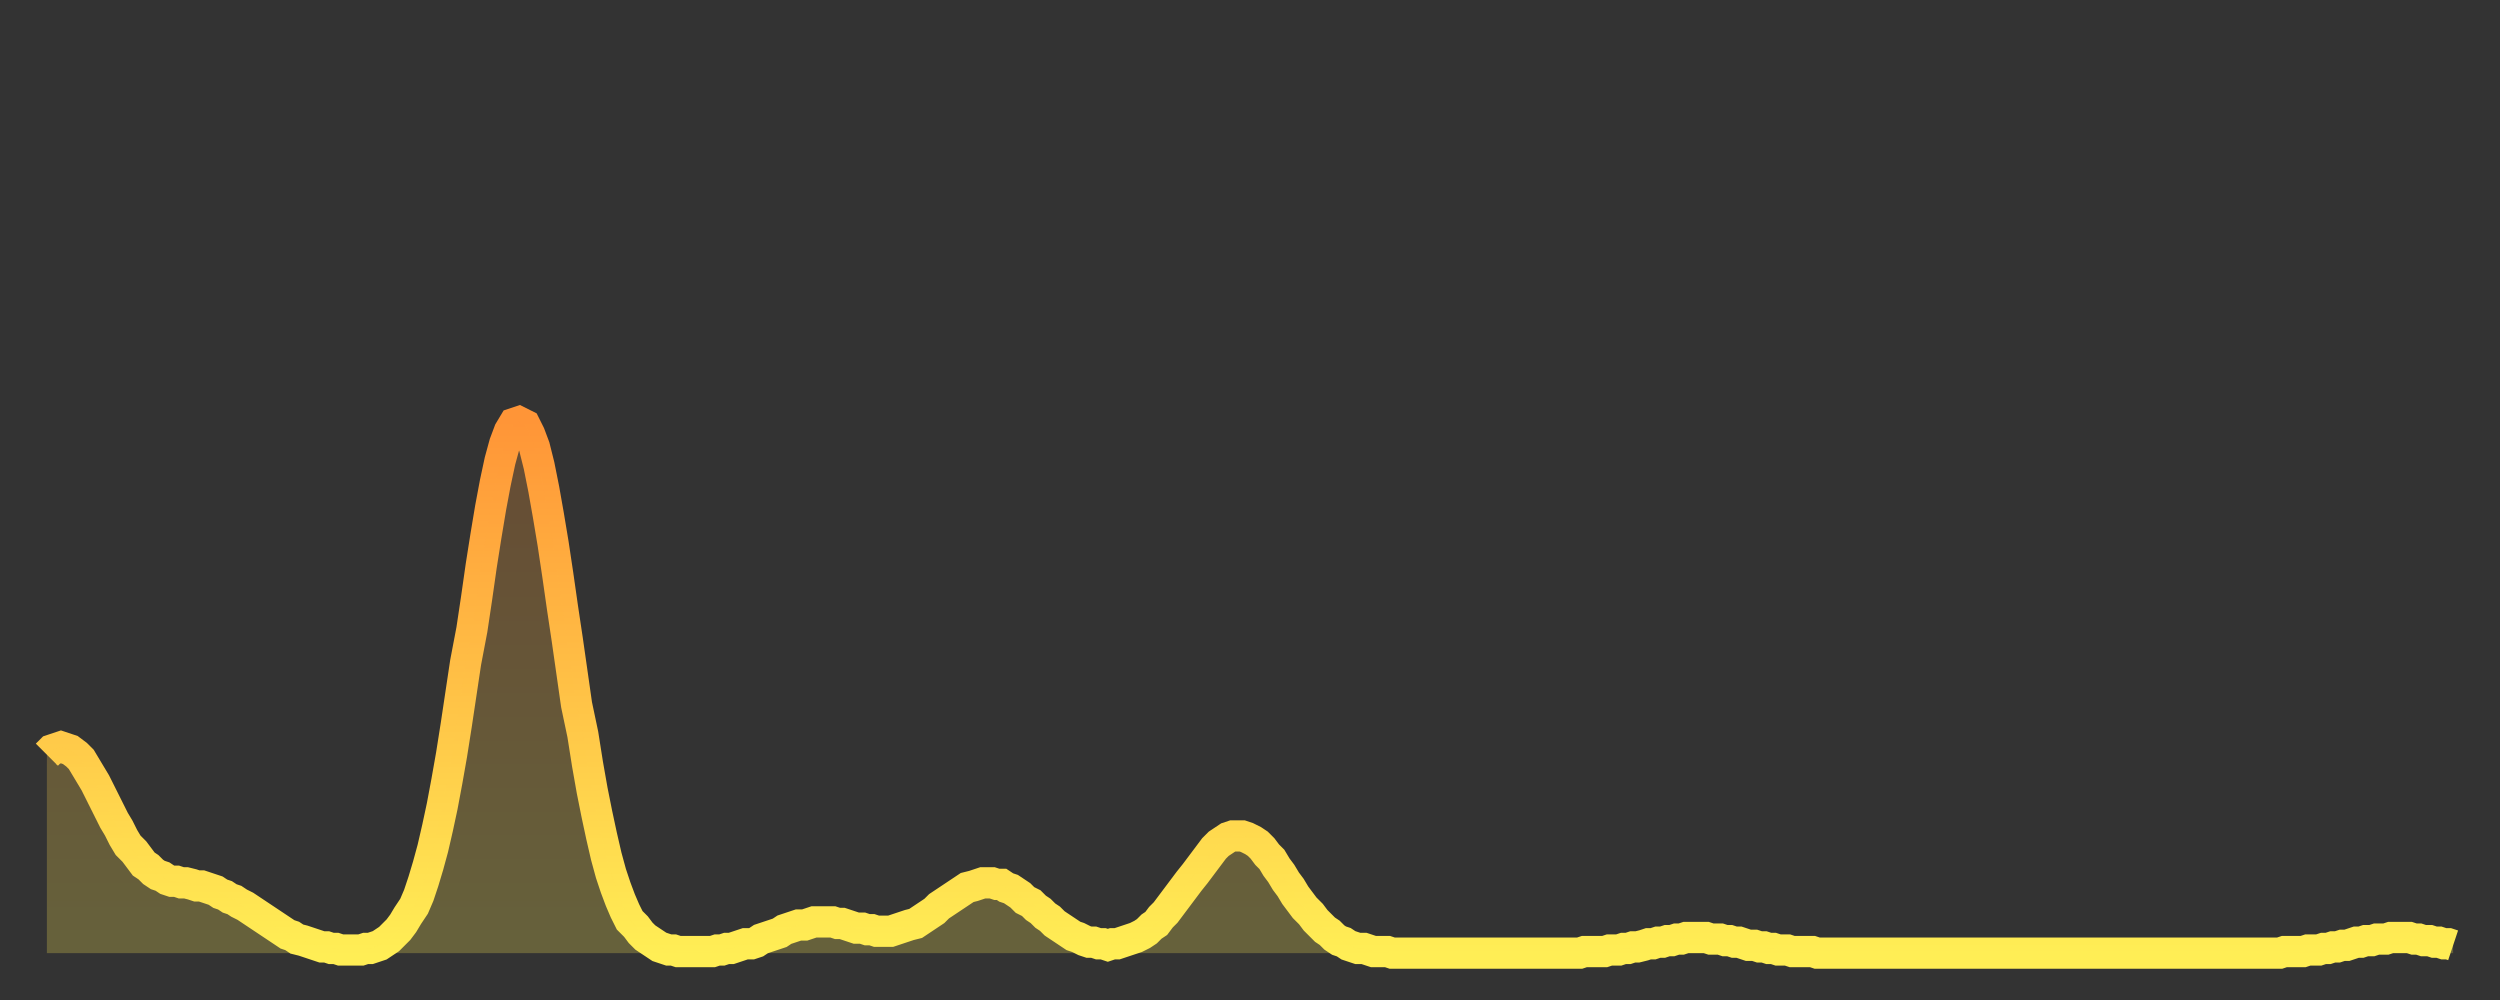
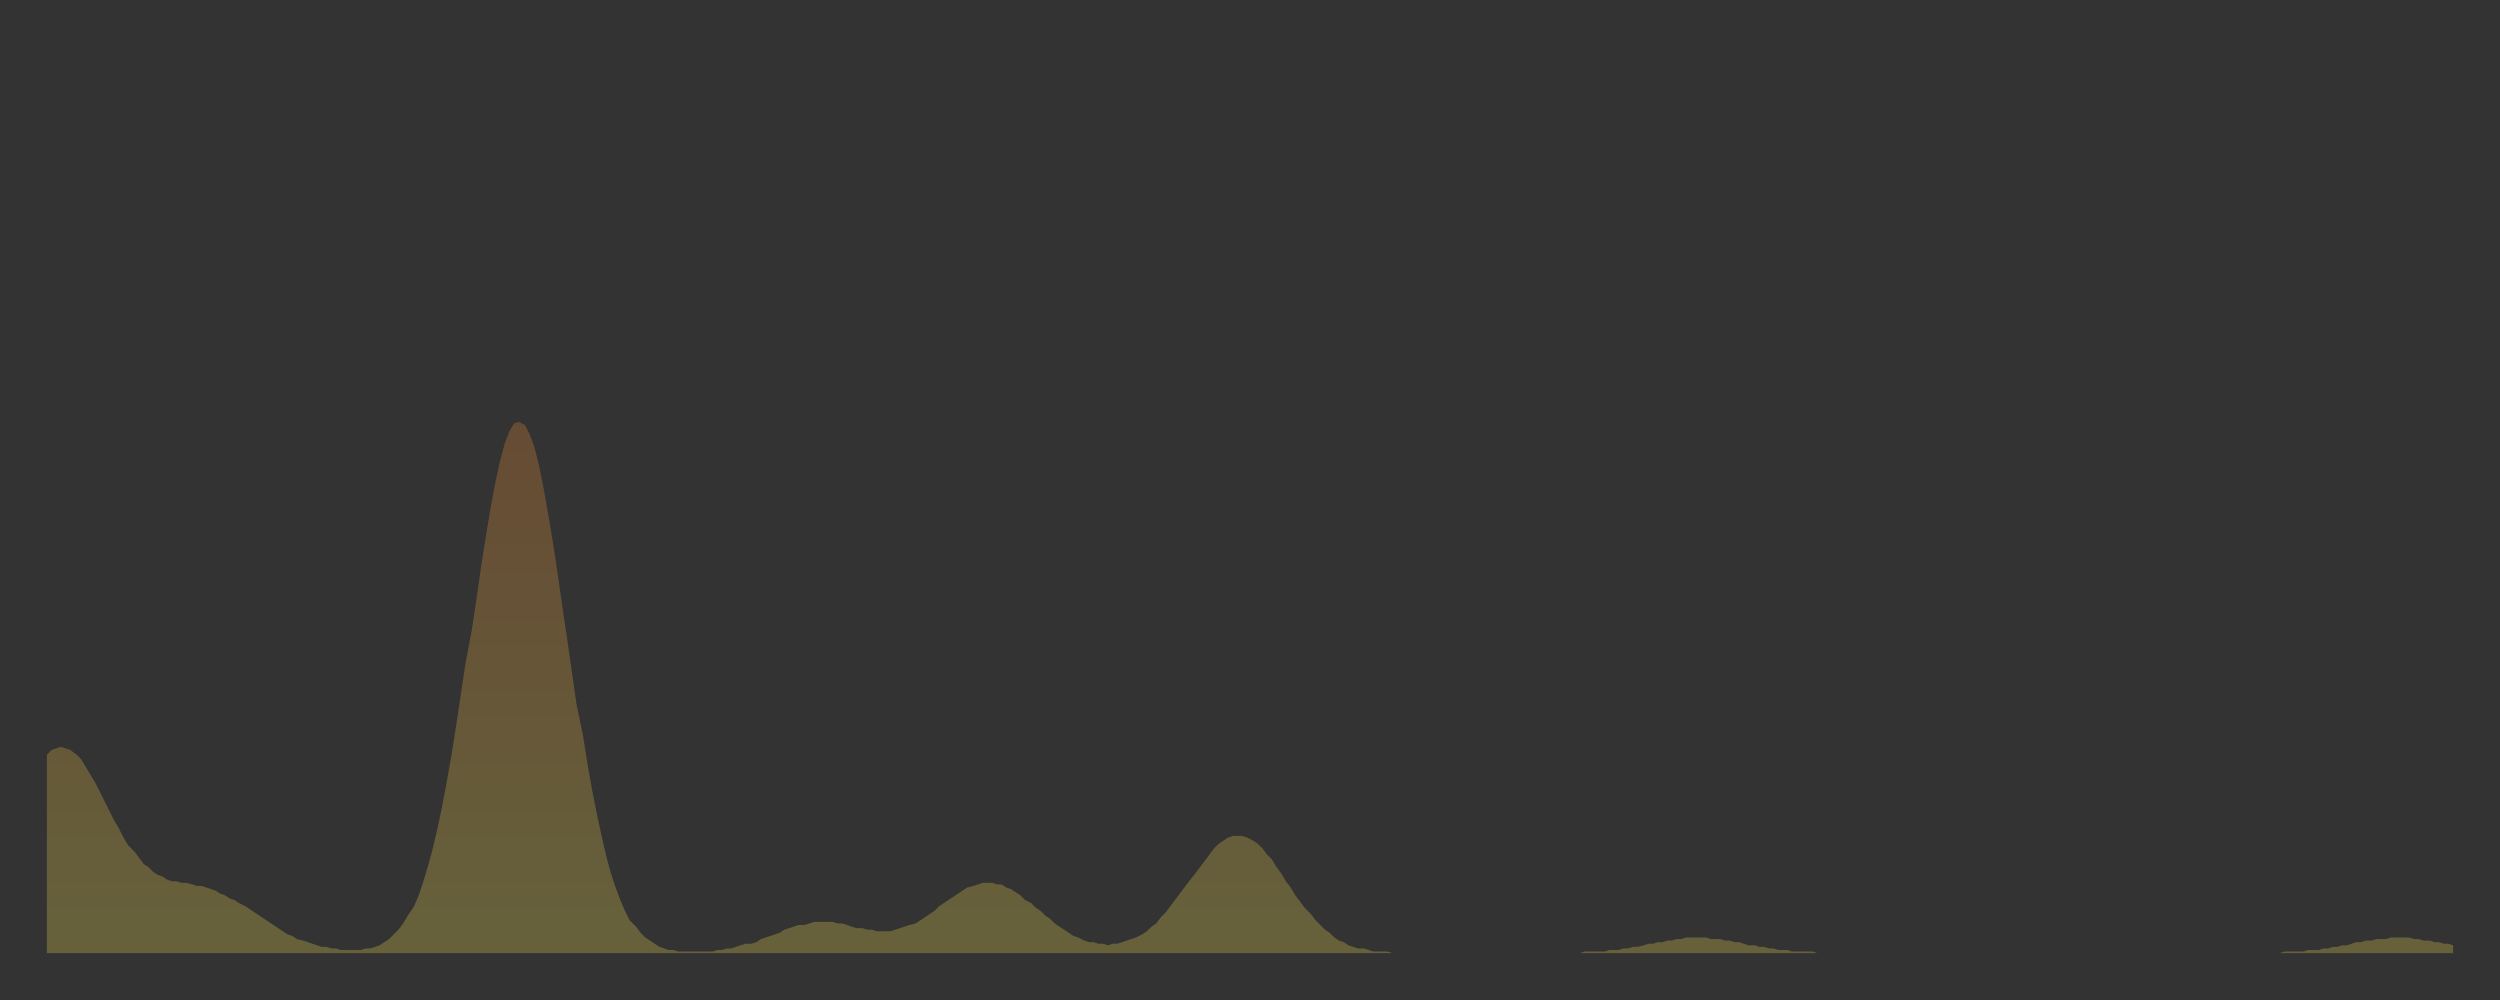
<svg xmlns="http://www.w3.org/2000/svg" baseProfile="full" height="64" version="1.1" width="160">
  <rect width="100%" height="100%" fill="#333333" stroke="none" />
  <defs>
    <linearGradient id="id166834" x1="0" x2="0" y1="0" y2="1">
      <stop offset="0%" stop-color="#ff9537" />
      <stop offset="50%" stop-color="#ffc146" />
      <stop offset="100%" stop-color="#ffee55" />
    </linearGradient>
  </defs>
  <g transform="translate(3,3)">
    <g>
-       <path d="M 0.0 45.3 0.3 45.0 0.6 44.9 0.9 44.8 1.2 44.9 1.5 45.0 1.9 45.3 2.2 45.6 2.5 46.1 2.8 46.6 3.1 47.1 3.4 47.7 3.7 48.3 4.0 48.9 4.3 49.5 4.6 50.0 4.9 50.6 5.2 51.1 5.6 51.5 5.9 51.9 6.2 52.3 6.5 52.5 6.8 52.8 7.1 53.0 7.4 53.1 7.7 53.3 8.0 53.4 8.3 53.4 8.6 53.5 8.9 53.5 9.3 53.6 9.6 53.7 9.9 53.7 10.2 53.8 10.5 53.9 10.8 54.0 11.1 54.2 11.4 54.3 11.7 54.5 12.0 54.6 12.3 54.8 12.7 55.0 13.0 55.2 13.3 55.4 13.6 55.6 13.9 55.8 14.2 56.0 14.5 56.2 14.8 56.4 15.1 56.6 15.4 56.8 15.7 56.9 16.0 57.1 16.4 57.2 16.7 57.3 17.0 57.4 17.3 57.5 17.6 57.6 17.9 57.6 18.2 57.7 18.5 57.7 18.8 57.8 19.1 57.8 19.4 57.8 19.8 57.8 20.1 57.8 20.4 57.7 20.7 57.7 21.0 57.6 21.3 57.5 21.6 57.3 21.9 57.1 22.2 56.8 22.5 56.5 22.8 56.1 23.1 55.6 23.5 55.0 23.8 54.3 24.1 53.4 24.4 52.4 24.7 51.3 25.0 50.0 25.3 48.6 25.6 47.0 25.9 45.3 26.2 43.4 26.5 41.4 26.8 39.4 27.2 37.3 27.5 35.3 27.8 33.2 28.1 31.3 28.4 29.5 28.7 27.9 29.0 26.5 29.3 25.4 29.6 24.6 29.9 24.1 30.2 24.0 30.6 24.2 30.9 24.8 31.2 25.6 31.5 26.8 31.8 28.3 32.1 30.0 32.4 31.8 32.7 33.8 33.0 35.9 33.3 37.9 33.6 40.0 33.9 42.1 34.3 44.0 34.6 45.9 34.9 47.6 35.2 49.1 35.5 50.5 35.8 51.8 36.1 52.9 36.4 53.8 36.7 54.6 37.0 55.3 37.3 55.9 37.7 56.3 38.0 56.7 38.3 57.0 38.6 57.2 38.9 57.4 39.2 57.6 39.5 57.7 39.8 57.8 40.1 57.8 40.4 57.9 40.7 57.9 41.0 57.9 41.4 57.9 41.7 57.9 42.0 57.9 42.3 57.9 42.6 57.9 42.9 57.8 43.2 57.8 43.5 57.7 43.8 57.7 44.1 57.6 44.4 57.5 44.7 57.4 45.1 57.4 45.4 57.3 45.7 57.1 46.0 57.0 46.3 56.9 46.6 56.8 46.9 56.7 47.2 56.5 47.5 56.4 47.8 56.3 48.1 56.2 48.5 56.2 48.8 56.1 49.1 56.0 49.4 56.0 49.7 56.0 50.0 56.0 50.3 56.0 50.6 56.1 50.9 56.1 51.2 56.2 51.5 56.3 51.8 56.4 52.2 56.4 52.5 56.5 52.8 56.5 53.1 56.6 53.4 56.6 53.7 56.6 54.0 56.6 54.3 56.5 54.6 56.4 54.9 56.3 55.2 56.2 55.6 56.1 55.9 55.9 56.2 55.7 56.5 55.5 56.8 55.3 57.1 55.0 57.4 54.8 57.7 54.6 58.0 54.4 58.3 54.2 58.6 54.0 58.9 53.8 59.3 53.7 59.6 53.6 59.9 53.5 60.2 53.5 60.5 53.5 60.8 53.6 61.1 53.6 61.4 53.8 61.7 53.9 62.0 54.1 62.3 54.3 62.6 54.6 63.0 54.8 63.3 55.1 63.6 55.3 63.9 55.6 64.2 55.8 64.5 56.1 64.8 56.3 65.1 56.5 65.4 56.7 65.7 56.9 66.0 57.0 66.4 57.2 66.7 57.3 67.0 57.3 67.3 57.4 67.6 57.4 67.9 57.5 68.2 57.4 68.5 57.4 68.8 57.3 69.1 57.2 69.4 57.1 69.7 57.0 70.1 56.8 70.4 56.6 70.7 56.3 71.0 56.1 71.3 55.7 71.6 55.4 71.9 55.0 72.2 54.6 72.5 54.2 72.8 53.8 73.1 53.4 73.5 52.9 73.8 52.5 74.1 52.1 74.4 51.7 74.7 51.3 75.0 51.0 75.3 50.8 75.6 50.6 75.9 50.5 76.2 50.5 76.5 50.5 76.8 50.6 77.2 50.8 77.5 51.0 77.8 51.3 78.1 51.7 78.4 52.0 78.7 52.5 79.0 52.9 79.3 53.4 79.6 53.8 79.9 54.3 80.2 54.7 80.5 55.1 80.9 55.5 81.2 55.9 81.5 56.2 81.8 56.5 82.1 56.7 82.4 57.0 82.7 57.2 83.0 57.3 83.3 57.5 83.6 57.6 83.9 57.7 84.3 57.7 84.6 57.8 84.9 57.9 85.2 57.9 85.5 57.9 85.8 57.9 86.1 58.0 86.4 58.0 86.7 58.0 87.0 58.0 87.3 58.0 87.6 58.0 88.0 58.0 88.3 58.0 88.6 58.0 88.9 58.0 89.2 58.0 89.5 58.0 89.8 58.0 90.1 58.0 90.4 58.0 90.7 58.0 91.0 58.0 91.4 58.0 91.7 58.0 92.0 58.0 92.3 58.0 92.6 58.0 92.9 58.0 93.2 58.0 93.5 58.0 93.8 58.0 94.1 58.0 94.4 58.0 94.7 58.0 95.1 58.0 95.4 58.0 95.7 58.0 96.0 58.0 96.3 58.0 96.6 58.0 96.9 58.0 97.2 58.0 97.5 58.0 97.8 58.0 98.1 58.0 98.4 57.9 98.8 57.9 99.1 57.9 99.4 57.9 99.7 57.9 100.0 57.8 100.3 57.8 100.6 57.8 100.9 57.7 101.2 57.7 101.5 57.6 101.8 57.6 102.2 57.5 102.5 57.4 102.8 57.4 103.1 57.3 103.4 57.3 103.7 57.2 104.0 57.2 104.3 57.1 104.6 57.1 104.9 57.0 105.2 57.0 105.5 57.0 105.9 57.0 106.2 57.0 106.5 57.1 106.8 57.1 107.1 57.1 107.4 57.2 107.7 57.2 108.0 57.3 108.3 57.3 108.6 57.4 108.9 57.5 109.3 57.5 109.6 57.6 109.9 57.6 110.2 57.7 110.5 57.7 110.8 57.8 111.1 57.8 111.4 57.8 111.7 57.9 112.0 57.9 112.3 57.9 112.6 57.9 113.0 57.9 113.3 58.0 113.6 58.0 113.9 58.0 114.2 58.0 114.5 58.0 114.8 58.0 115.1 58.0 115.4 58.0 115.7 58.0 116.0 58.0 116.3 58.0 116.7 58.0 117.0 58.0 117.3 58.0 117.6 58.0 117.9 58.0 118.2 58.0 118.5 58.0 118.8 58.0 119.1 58.0 119.4 58.0 119.7 58.0 120.1 58.0 120.4 58.0 120.7 58.0 121.0 58.0 121.3 58.0 121.6 58.0 121.9 58.0 122.2 58.0 122.5 58.0 122.8 58.0 123.1 58.0 123.4 58.0 123.8 58.0 124.1 58.0 124.4 58.0 124.7 58.0 125.0 58.0 125.3 58.0 125.6 58.0 125.9 58.0 126.2 58.0 126.5 58.0 126.8 58.0 127.2 58.0 127.5 58.0 127.8 58.0 128.1 58.0 128.4 58.0 128.7 58.0 129.0 58.0 129.3 58.0 129.6 58.0 129.9 58.0 130.2 58.0 130.5 58.0 130.9 58.0 131.2 58.0 131.5 58.0 131.8 58.0 132.1 58.0 132.4 58.0 132.7 58.0 133.0 58.0 133.3 58.0 133.6 58.0 133.9 58.0 134.2 58.0 134.6 58.0 134.9 58.0 135.2 58.0 135.5 58.0 135.8 58.0 136.1 58.0 136.4 58.0 136.7 58.0 137.0 58.0 137.3 58.0 137.6 58.0 138.0 58.0 138.3 58.0 138.6 58.0 138.9 58.0 139.2 58.0 139.5 58.0 139.8 58.0 140.1 58.0 140.4 58.0 140.7 58.0 141.0 58.0 141.3 58.0 141.7 58.0 142.0 58.0 142.3 58.0 142.6 58.0 142.9 58.0 143.2 57.9 143.5 57.9 143.8 57.9 144.1 57.9 144.4 57.9 144.7 57.8 145.1 57.8 145.4 57.8 145.7 57.7 146.0 57.7 146.3 57.6 146.6 57.6 146.9 57.5 147.2 57.5 147.5 57.4 147.8 57.3 148.1 57.3 148.4 57.2 148.8 57.2 149.1 57.1 149.4 57.1 149.7 57.1 150.0 57.0 150.3 57.0 150.6 57.0 150.9 57.0 151.2 57.0 151.5 57.1 151.8 57.1 152.1 57.2 152.5 57.2 152.8 57.3 153.1 57.3 153.4 57.4 153.7 57.4 154.0 57.5" fill="none" id="graph-curve" opacity="1" stroke="url(#id166834)" stroke-width="2" />
      <path d="M 0 58 L 0.0 45.3 0.3 45.0 0.6 44.9 0.9 44.8 1.2 44.9 1.5 45.0 1.9 45.3 2.2 45.6 2.5 46.1 2.8 46.6 3.1 47.1 3.4 47.7 3.7 48.3 4.0 48.9 4.3 49.5 4.6 50.0 4.9 50.6 5.2 51.1 5.6 51.5 5.9 51.9 6.2 52.3 6.5 52.5 6.8 52.8 7.1 53.0 7.4 53.1 7.7 53.3 8.0 53.4 8.3 53.4 8.6 53.5 8.9 53.5 9.3 53.6 9.6 53.7 9.9 53.7 10.2 53.8 10.5 53.9 10.8 54.0 11.1 54.2 11.4 54.3 11.7 54.5 12.0 54.6 12.3 54.8 12.7 55.0 13.0 55.2 13.3 55.4 13.6 55.6 13.9 55.8 14.2 56.0 14.5 56.2 14.8 56.4 15.1 56.6 15.4 56.8 15.7 56.9 16.0 57.1 16.4 57.2 16.7 57.3 17.0 57.4 17.3 57.5 17.6 57.6 17.9 57.6 18.2 57.7 18.5 57.7 18.8 57.8 19.1 57.8 19.4 57.8 19.8 57.8 20.1 57.8 20.4 57.7 20.7 57.7 21.0 57.6 21.3 57.5 21.6 57.3 21.9 57.1 22.2 56.8 22.5 56.5 22.8 56.1 23.1 55.6 23.5 55.0 23.8 54.3 24.1 53.4 24.4 52.4 24.7 51.3 25.0 50.0 25.3 48.6 25.6 47.0 25.9 45.3 26.2 43.4 26.5 41.4 26.8 39.4 27.2 37.3 27.5 35.3 27.8 33.2 28.1 31.3 28.4 29.5 28.7 27.9 29.0 26.5 29.3 25.4 29.6 24.6 29.9 24.1 30.2 24.0 30.6 24.2 30.9 24.8 31.2 25.6 31.5 26.8 31.8 28.3 32.1 30.0 32.4 31.8 32.7 33.8 33.0 35.9 33.3 37.9 33.6 40.0 33.9 42.1 34.3 44.0 34.6 45.9 34.9 47.6 35.2 49.1 35.5 50.5 35.8 51.8 36.1 52.9 36.4 53.8 36.7 54.6 37.0 55.3 37.3 55.9 37.7 56.3 38.0 56.7 38.3 57.0 38.6 57.2 38.9 57.4 39.2 57.6 39.5 57.7 39.8 57.8 40.1 57.8 40.4 57.9 40.7 57.9 41.0 57.9 41.4 57.9 41.7 57.9 42.0 57.9 42.3 57.9 42.6 57.9 42.9 57.8 43.2 57.8 43.5 57.7 43.8 57.7 44.1 57.6 44.4 57.5 44.7 57.4 45.1 57.4 45.4 57.3 45.7 57.1 46.0 57.0 46.3 56.9 46.6 56.8 46.9 56.7 47.2 56.5 47.5 56.4 47.8 56.3 48.1 56.2 48.5 56.2 48.8 56.1 49.1 56.0 49.4 56.0 49.7 56.0 50.0 56.0 50.3 56.0 50.6 56.1 50.9 56.1 51.2 56.2 51.5 56.3 51.8 56.4 52.2 56.4 52.5 56.5 52.8 56.5 53.1 56.6 53.4 56.6 53.7 56.6 54.0 56.6 54.3 56.5 54.6 56.4 54.9 56.3 55.2 56.2 55.6 56.1 55.9 55.9 56.2 55.7 56.5 55.5 56.8 55.3 57.1 55.0 57.4 54.8 57.7 54.6 58.0 54.4 58.3 54.2 58.6 54.0 58.9 53.8 59.3 53.7 59.6 53.6 59.9 53.5 60.2 53.5 60.5 53.5 60.8 53.6 61.1 53.6 61.4 53.8 61.7 53.9 62.0 54.1 62.3 54.3 62.6 54.6 63.0 54.8 63.3 55.1 63.6 55.3 63.9 55.6 64.2 55.8 64.5 56.1 64.8 56.3 65.1 56.5 65.4 56.7 65.7 56.9 66.0 57.0 66.4 57.2 66.7 57.3 67.0 57.3 67.3 57.4 67.6 57.4 67.9 57.5 68.2 57.4 68.5 57.4 68.8 57.3 69.1 57.2 69.4 57.1 69.7 57.0 70.1 56.8 70.4 56.6 70.7 56.3 71.0 56.1 71.3 55.7 71.6 55.4 71.9 55.0 72.2 54.6 72.5 54.2 72.8 53.8 73.1 53.4 73.5 52.9 73.8 52.5 74.1 52.1 74.4 51.7 74.7 51.3 75.0 51.0 75.3 50.8 75.6 50.6 75.9 50.5 76.2 50.5 76.5 50.5 76.8 50.6 77.2 50.8 77.5 51.0 77.8 51.3 78.1 51.7 78.4 52.0 78.7 52.5 79.0 52.9 79.3 53.4 79.6 53.8 79.9 54.3 80.2 54.7 80.5 55.1 80.9 55.5 81.2 55.9 81.5 56.2 81.8 56.5 82.1 56.7 82.4 57.0 82.7 57.2 83.0 57.3 83.3 57.5 83.6 57.6 83.9 57.7 84.3 57.7 84.6 57.8 84.9 57.9 85.2 57.9 85.5 57.9 85.8 57.9 86.1 58.0 86.4 58.0 86.7 58.0 87.0 58.0 87.3 58.0 87.6 58.0 88.0 58.0 88.3 58.0 88.6 58.0 88.9 58.0 89.2 58.0 89.5 58.0 89.8 58.0 90.1 58.0 90.4 58.0 90.7 58.0 91.0 58.0 91.4 58.0 91.7 58.0 92.0 58.0 92.3 58.0 92.6 58.0 92.9 58.0 93.2 58.0 93.5 58.0 93.8 58.0 94.1 58.0 94.4 58.0 94.7 58.0 95.1 58.0 95.4 58.0 95.7 58.0 96.0 58.0 96.3 58.0 96.6 58.0 96.9 58.0 97.2 58.0 97.5 58.0 97.8 58.0 98.1 58.0 98.4 57.9 98.8 57.9 99.1 57.9 99.4 57.9 99.7 57.9 100.0 57.8 100.3 57.8 100.6 57.8 100.9 57.7 101.2 57.7 101.5 57.6 101.8 57.6 102.2 57.5 102.5 57.4 102.8 57.4 103.1 57.3 103.4 57.3 103.7 57.2 104.0 57.2 104.3 57.1 104.6 57.1 104.9 57.0 105.2 57.0 105.5 57.0 105.9 57.0 106.2 57.0 106.5 57.1 106.8 57.1 107.1 57.1 107.4 57.2 107.7 57.2 108.0 57.3 108.3 57.3 108.6 57.4 108.9 57.5 109.3 57.5 109.6 57.6 109.9 57.6 110.2 57.7 110.5 57.7 110.8 57.8 111.1 57.8 111.4 57.8 111.7 57.9 112.0 57.9 112.3 57.9 112.6 57.9 113.0 57.9 113.3 58.0 113.6 58.0 113.9 58.0 114.2 58.0 114.5 58.0 114.8 58.0 115.1 58.0 115.4 58.0 115.7 58.0 116.0 58.0 116.3 58.0 116.7 58.0 117.0 58.0 117.3 58.0 117.6 58.0 117.9 58.0 118.2 58.0 118.5 58.0 118.8 58.0 119.1 58.0 119.4 58.0 119.7 58.0 120.1 58.0 120.4 58.0 120.7 58.0 121.0 58.0 121.3 58.0 121.6 58.0 121.9 58.0 122.2 58.0 122.5 58.0 122.8 58.0 123.1 58.0 123.4 58.0 123.8 58.0 124.1 58.0 124.4 58.0 124.7 58.0 125.0 58.0 125.3 58.0 125.6 58.0 125.9 58.0 126.2 58.0 126.5 58.0 126.8 58.0 127.2 58.0 127.5 58.0 127.8 58.0 128.1 58.0 128.4 58.0 128.7 58.0 129.0 58.0 129.3 58.0 129.6 58.0 129.9 58.0 130.2 58.0 130.5 58.0 130.9 58.0 131.2 58.0 131.5 58.0 131.8 58.0 132.1 58.0 132.4 58.0 132.7 58.0 133.0 58.0 133.3 58.0 133.6 58.0 133.9 58.0 134.2 58.0 134.6 58.0 134.9 58.0 135.2 58.0 135.5 58.0 135.8 58.0 136.1 58.0 136.4 58.0 136.7 58.0 137.0 58.0 137.3 58.0 137.6 58.0 138.0 58.0 138.3 58.0 138.6 58.0 138.9 58.0 139.2 58.0 139.5 58.0 139.8 58.0 140.1 58.0 140.4 58.0 140.7 58.0 141.0 58.0 141.3 58.0 141.7 58.0 142.0 58.0 142.3 58.0 142.6 58.0 142.9 58.0 143.2 57.9 143.5 57.9 143.8 57.9 144.1 57.9 144.4 57.9 144.7 57.8 145.1 57.8 145.4 57.8 145.7 57.7 146.0 57.7 146.3 57.6 146.6 57.6 146.9 57.5 147.2 57.5 147.5 57.4 147.8 57.3 148.1 57.3 148.4 57.2 148.8 57.2 149.1 57.1 149.4 57.1 149.7 57.1 150.0 57.0 150.3 57.0 150.6 57.0 150.9 57.0 151.2 57.0 151.5 57.1 151.8 57.1 152.1 57.2 152.5 57.2 152.8 57.3 153.1 57.3 153.4 57.4 153.7 57.4 154.0 57.5 154 58" fill="url(#id166834)" fill-opacity=".25" id="graph-shadow" />
    </g>
  </g>
</svg>